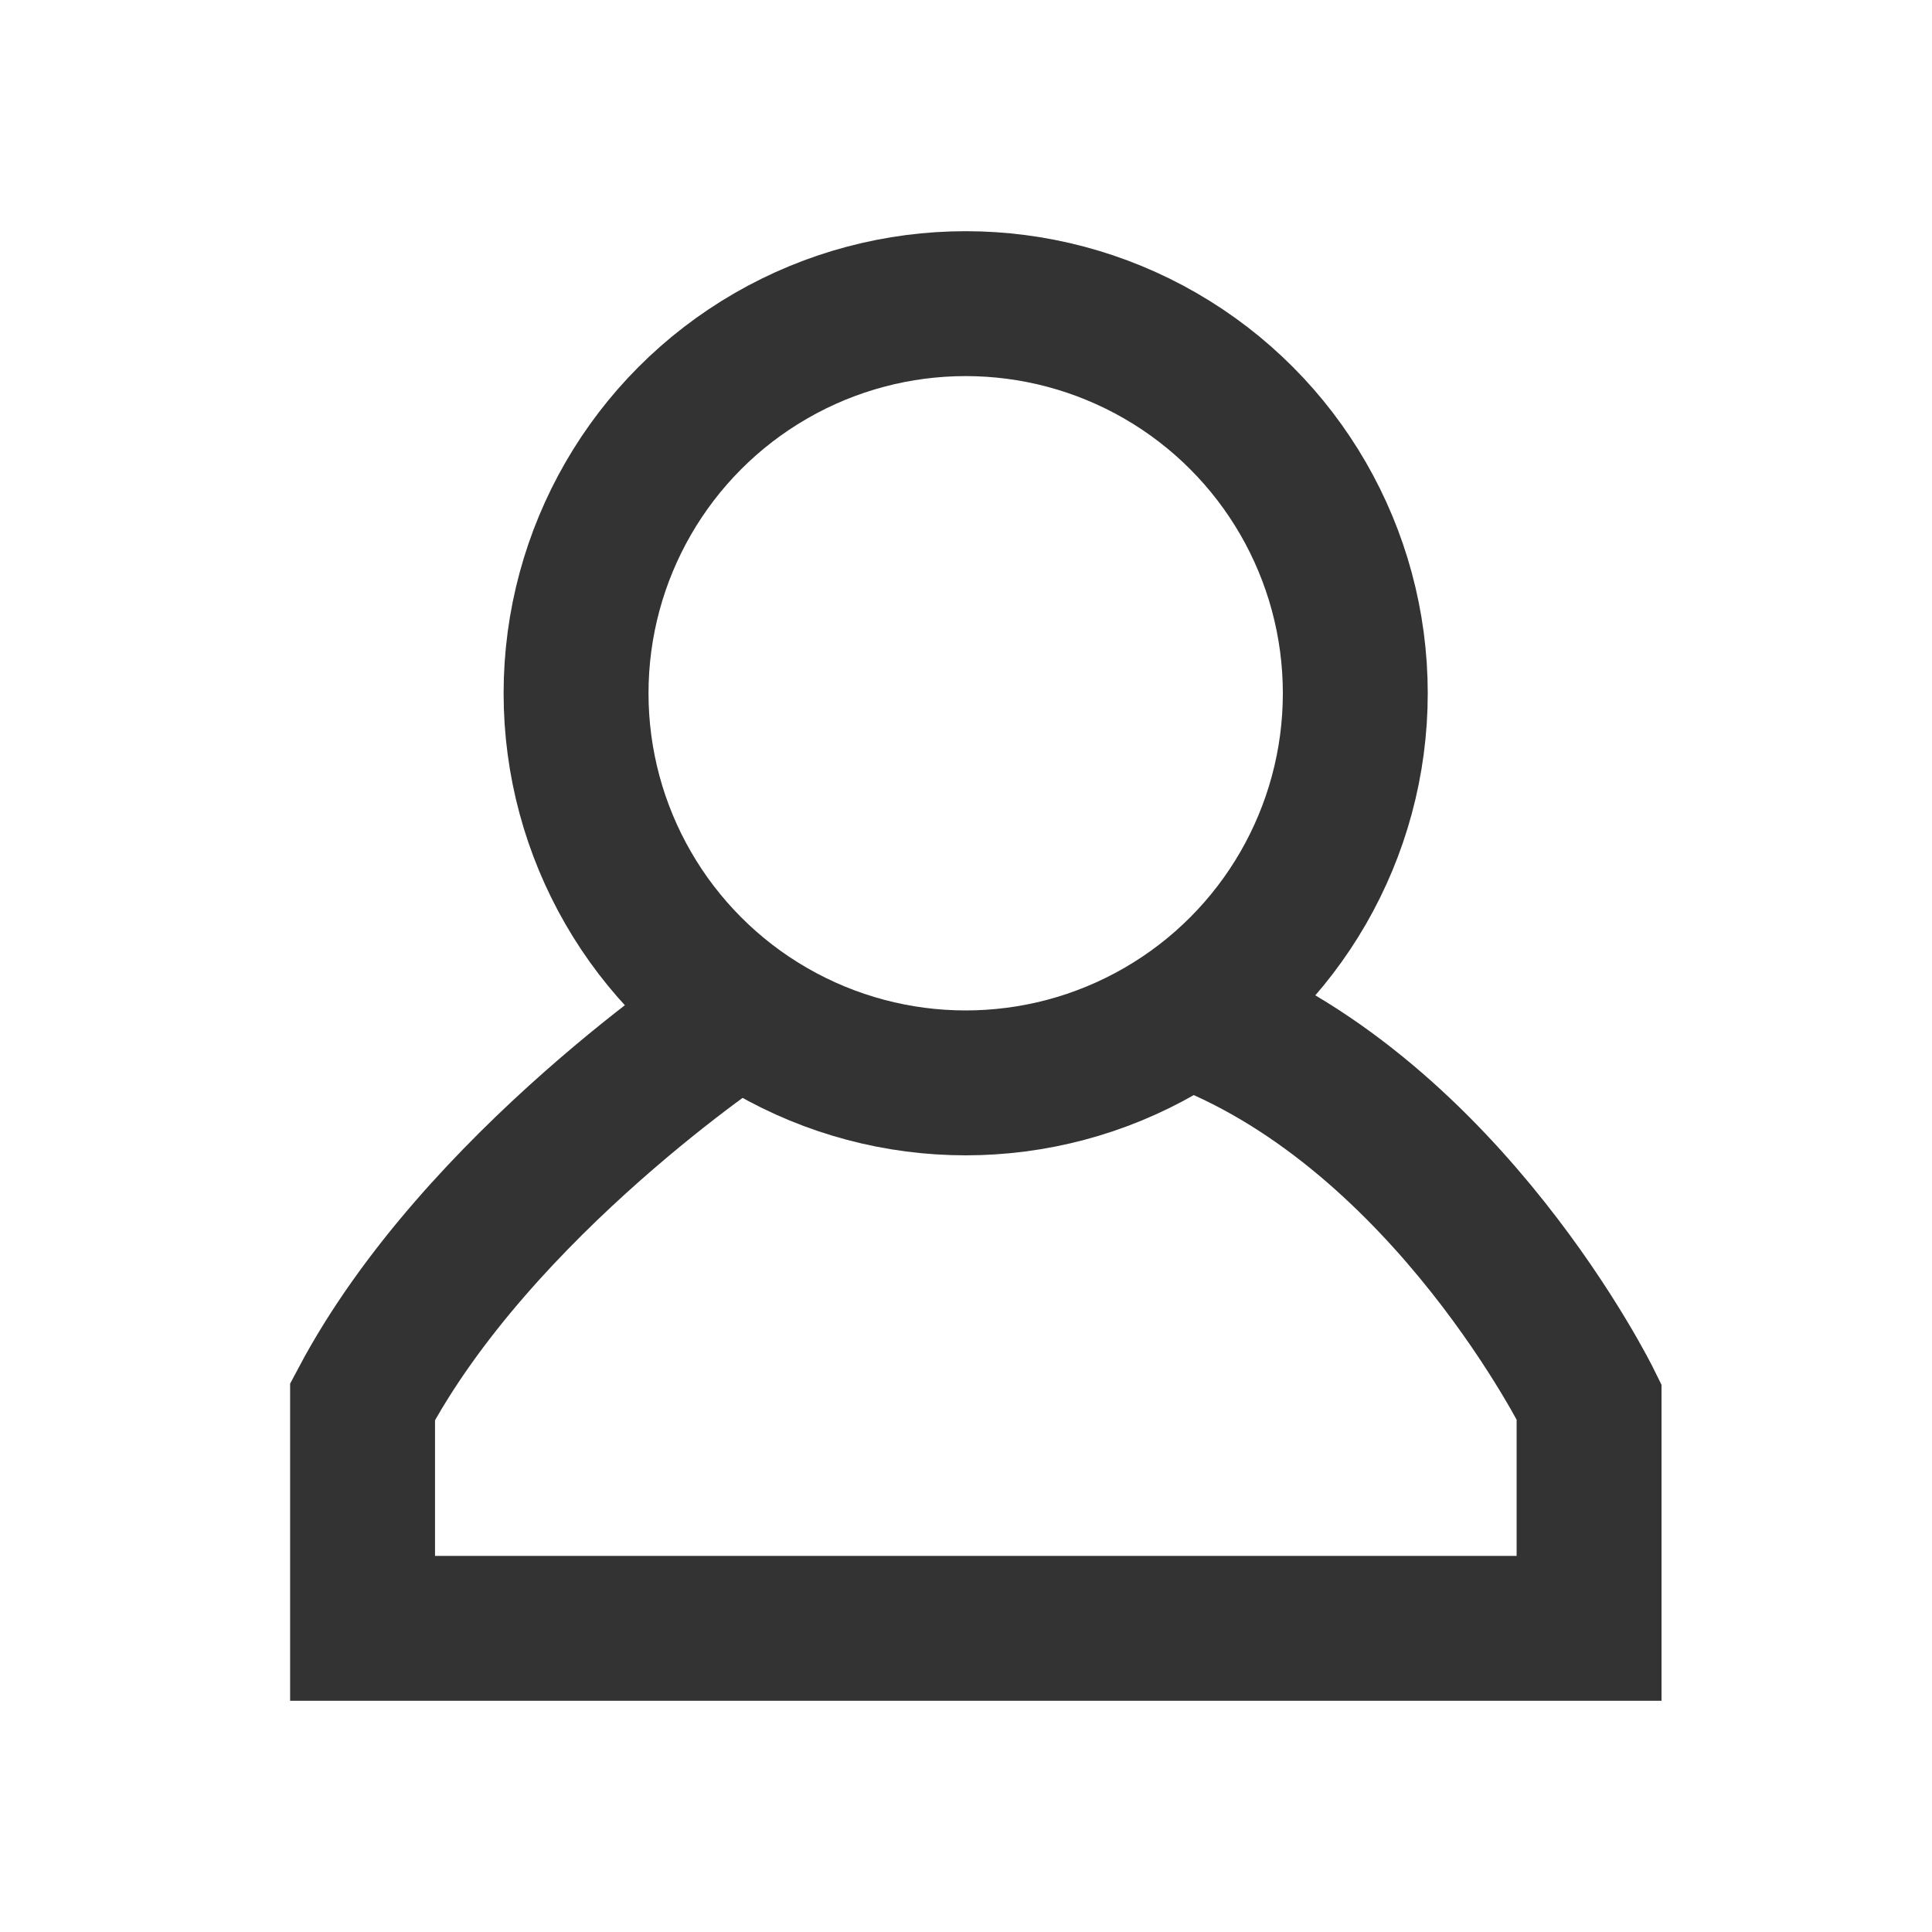
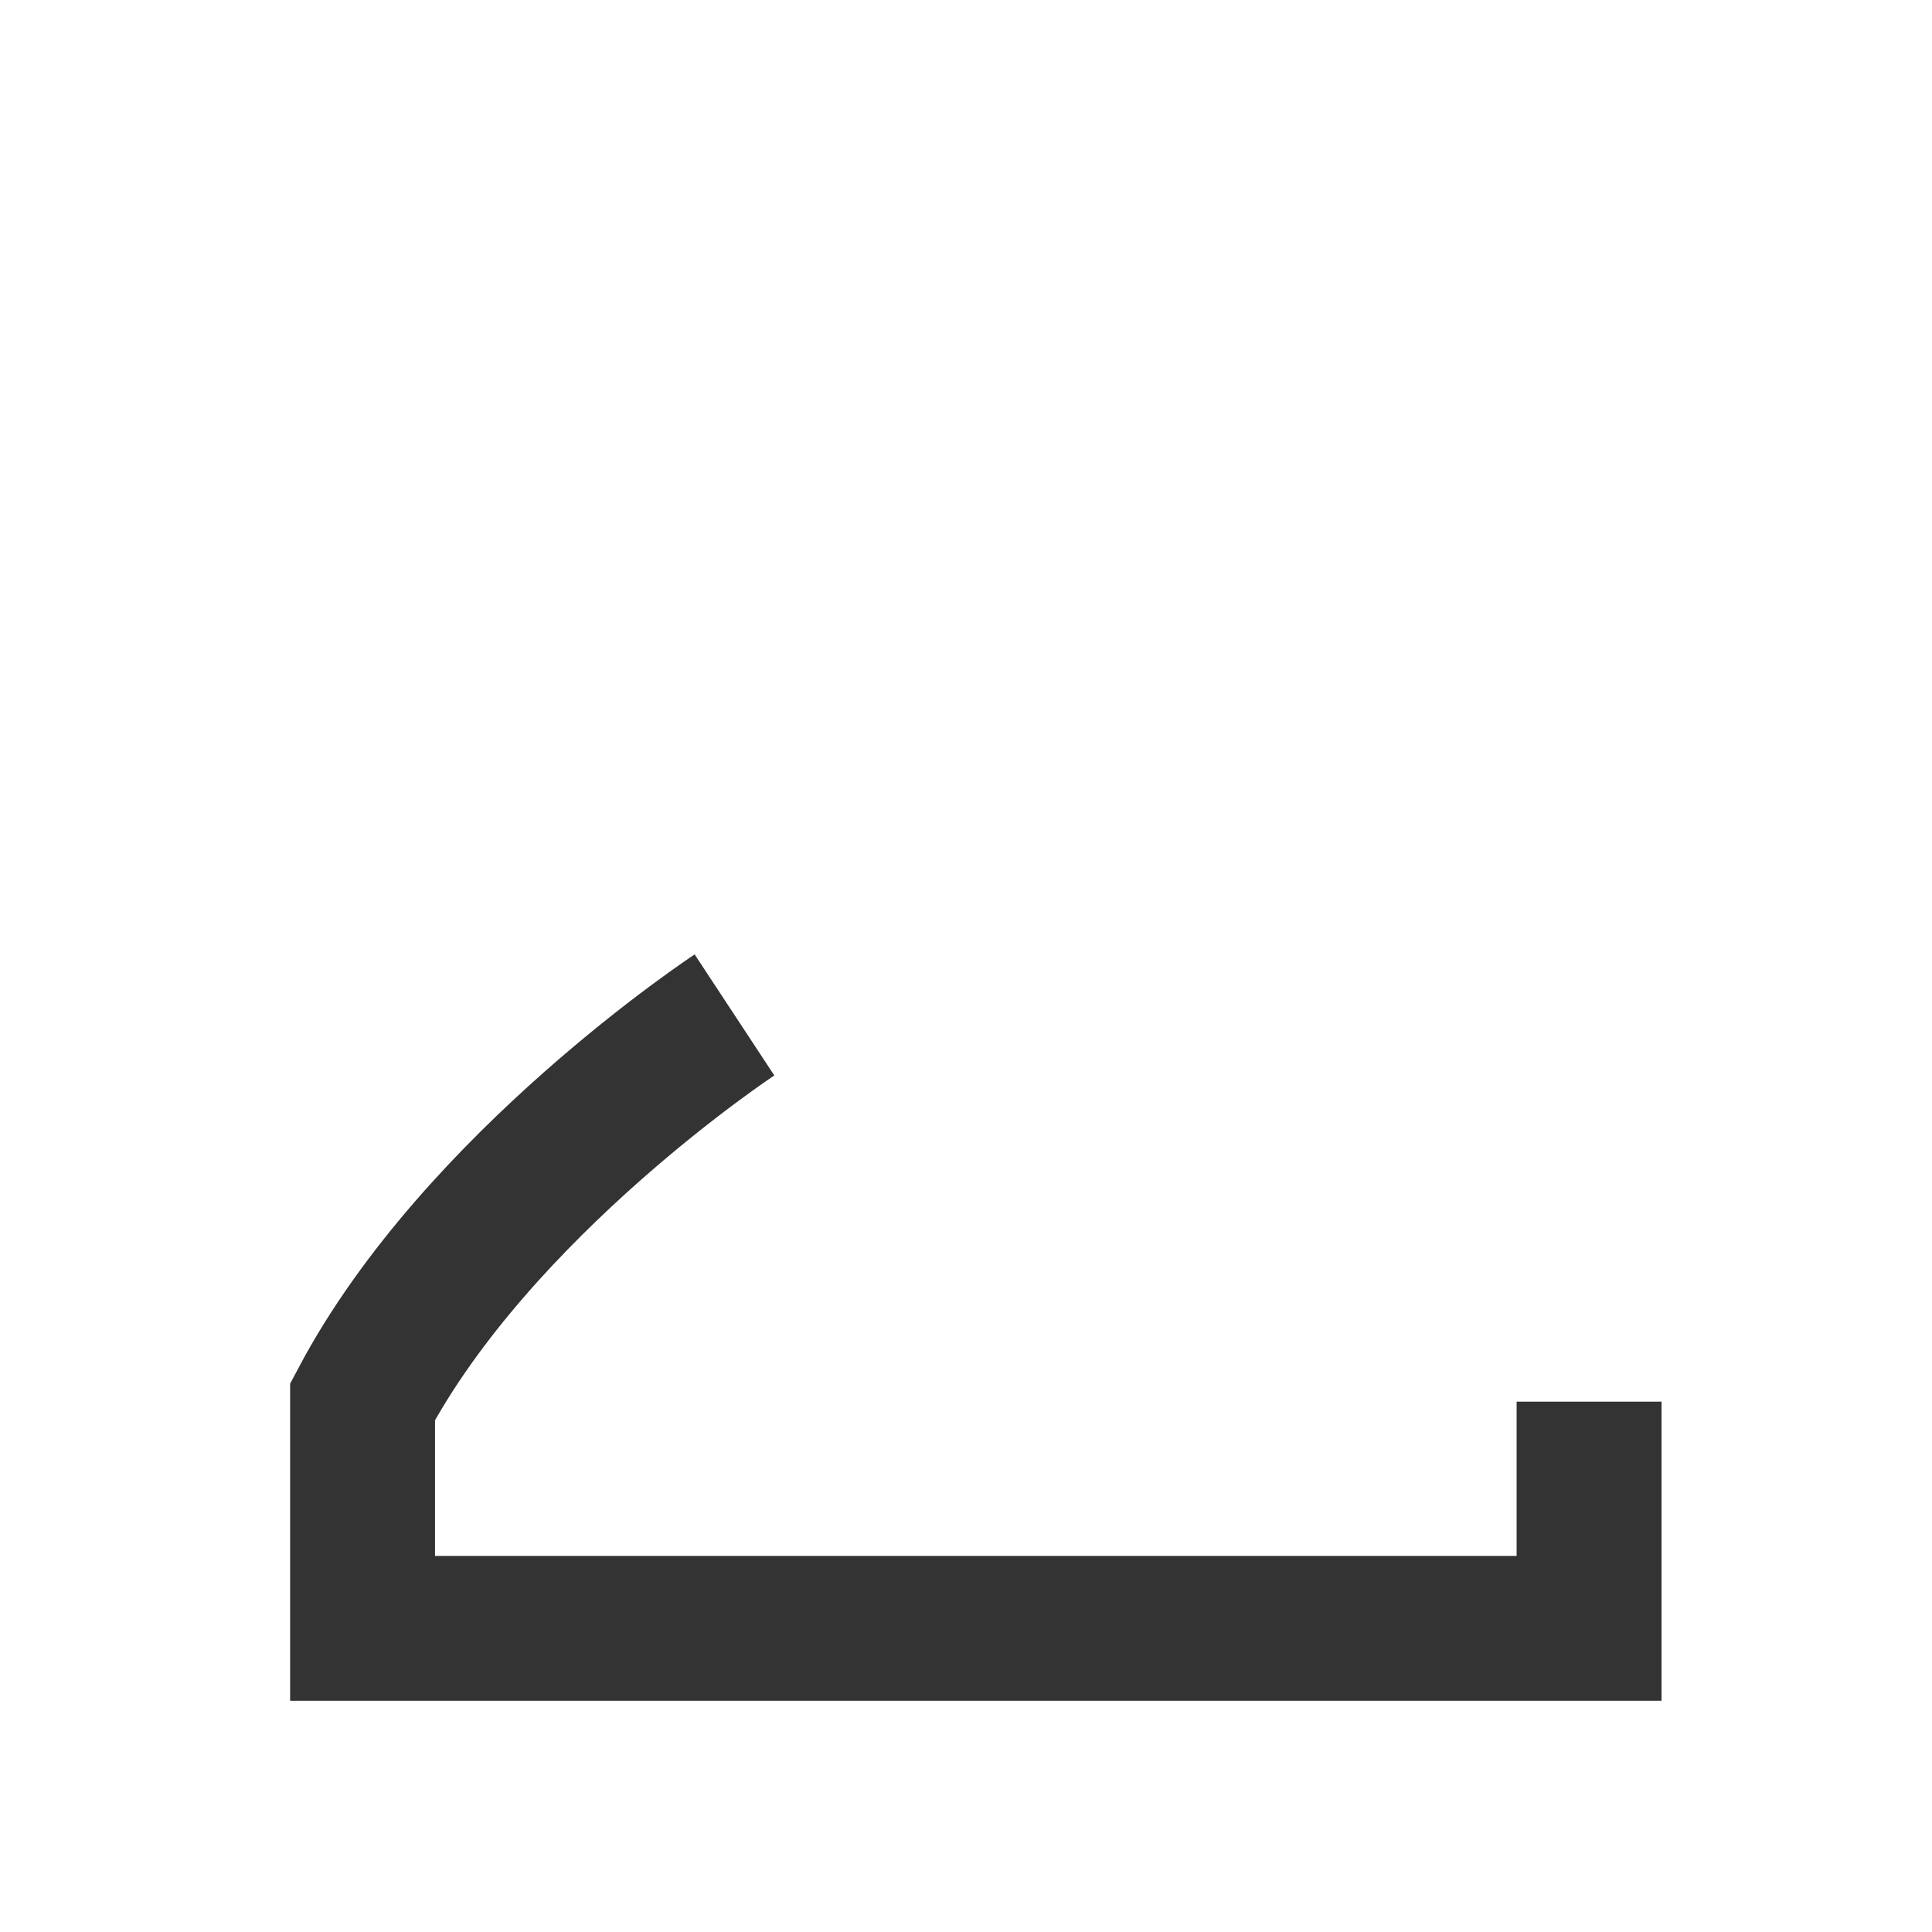
<svg xmlns="http://www.w3.org/2000/svg" id="_圖層_2" data-name="圖層 2" viewBox="0 0 60 60">
  <defs>
    <style>
      .cls-1 {
        fill: none;
        stroke: #333;
        stroke-miterlimit: 10;
        stroke-width: 4.5px;
      }
    </style>
  </defs>
-   <circle class="cls-1" cx="29.99" cy="21.53" r="12.1" />
-   <path class="cls-1" d="M22.81,31.52s-7.96,5.24-11.55,12.01v7.04h38.09v-7.04s-4.35-8.84-12.08-11.88" />
+   <path class="cls-1" d="M22.81,31.52s-7.96,5.24-11.55,12.01v7.04h38.09v-7.04" />
</svg>